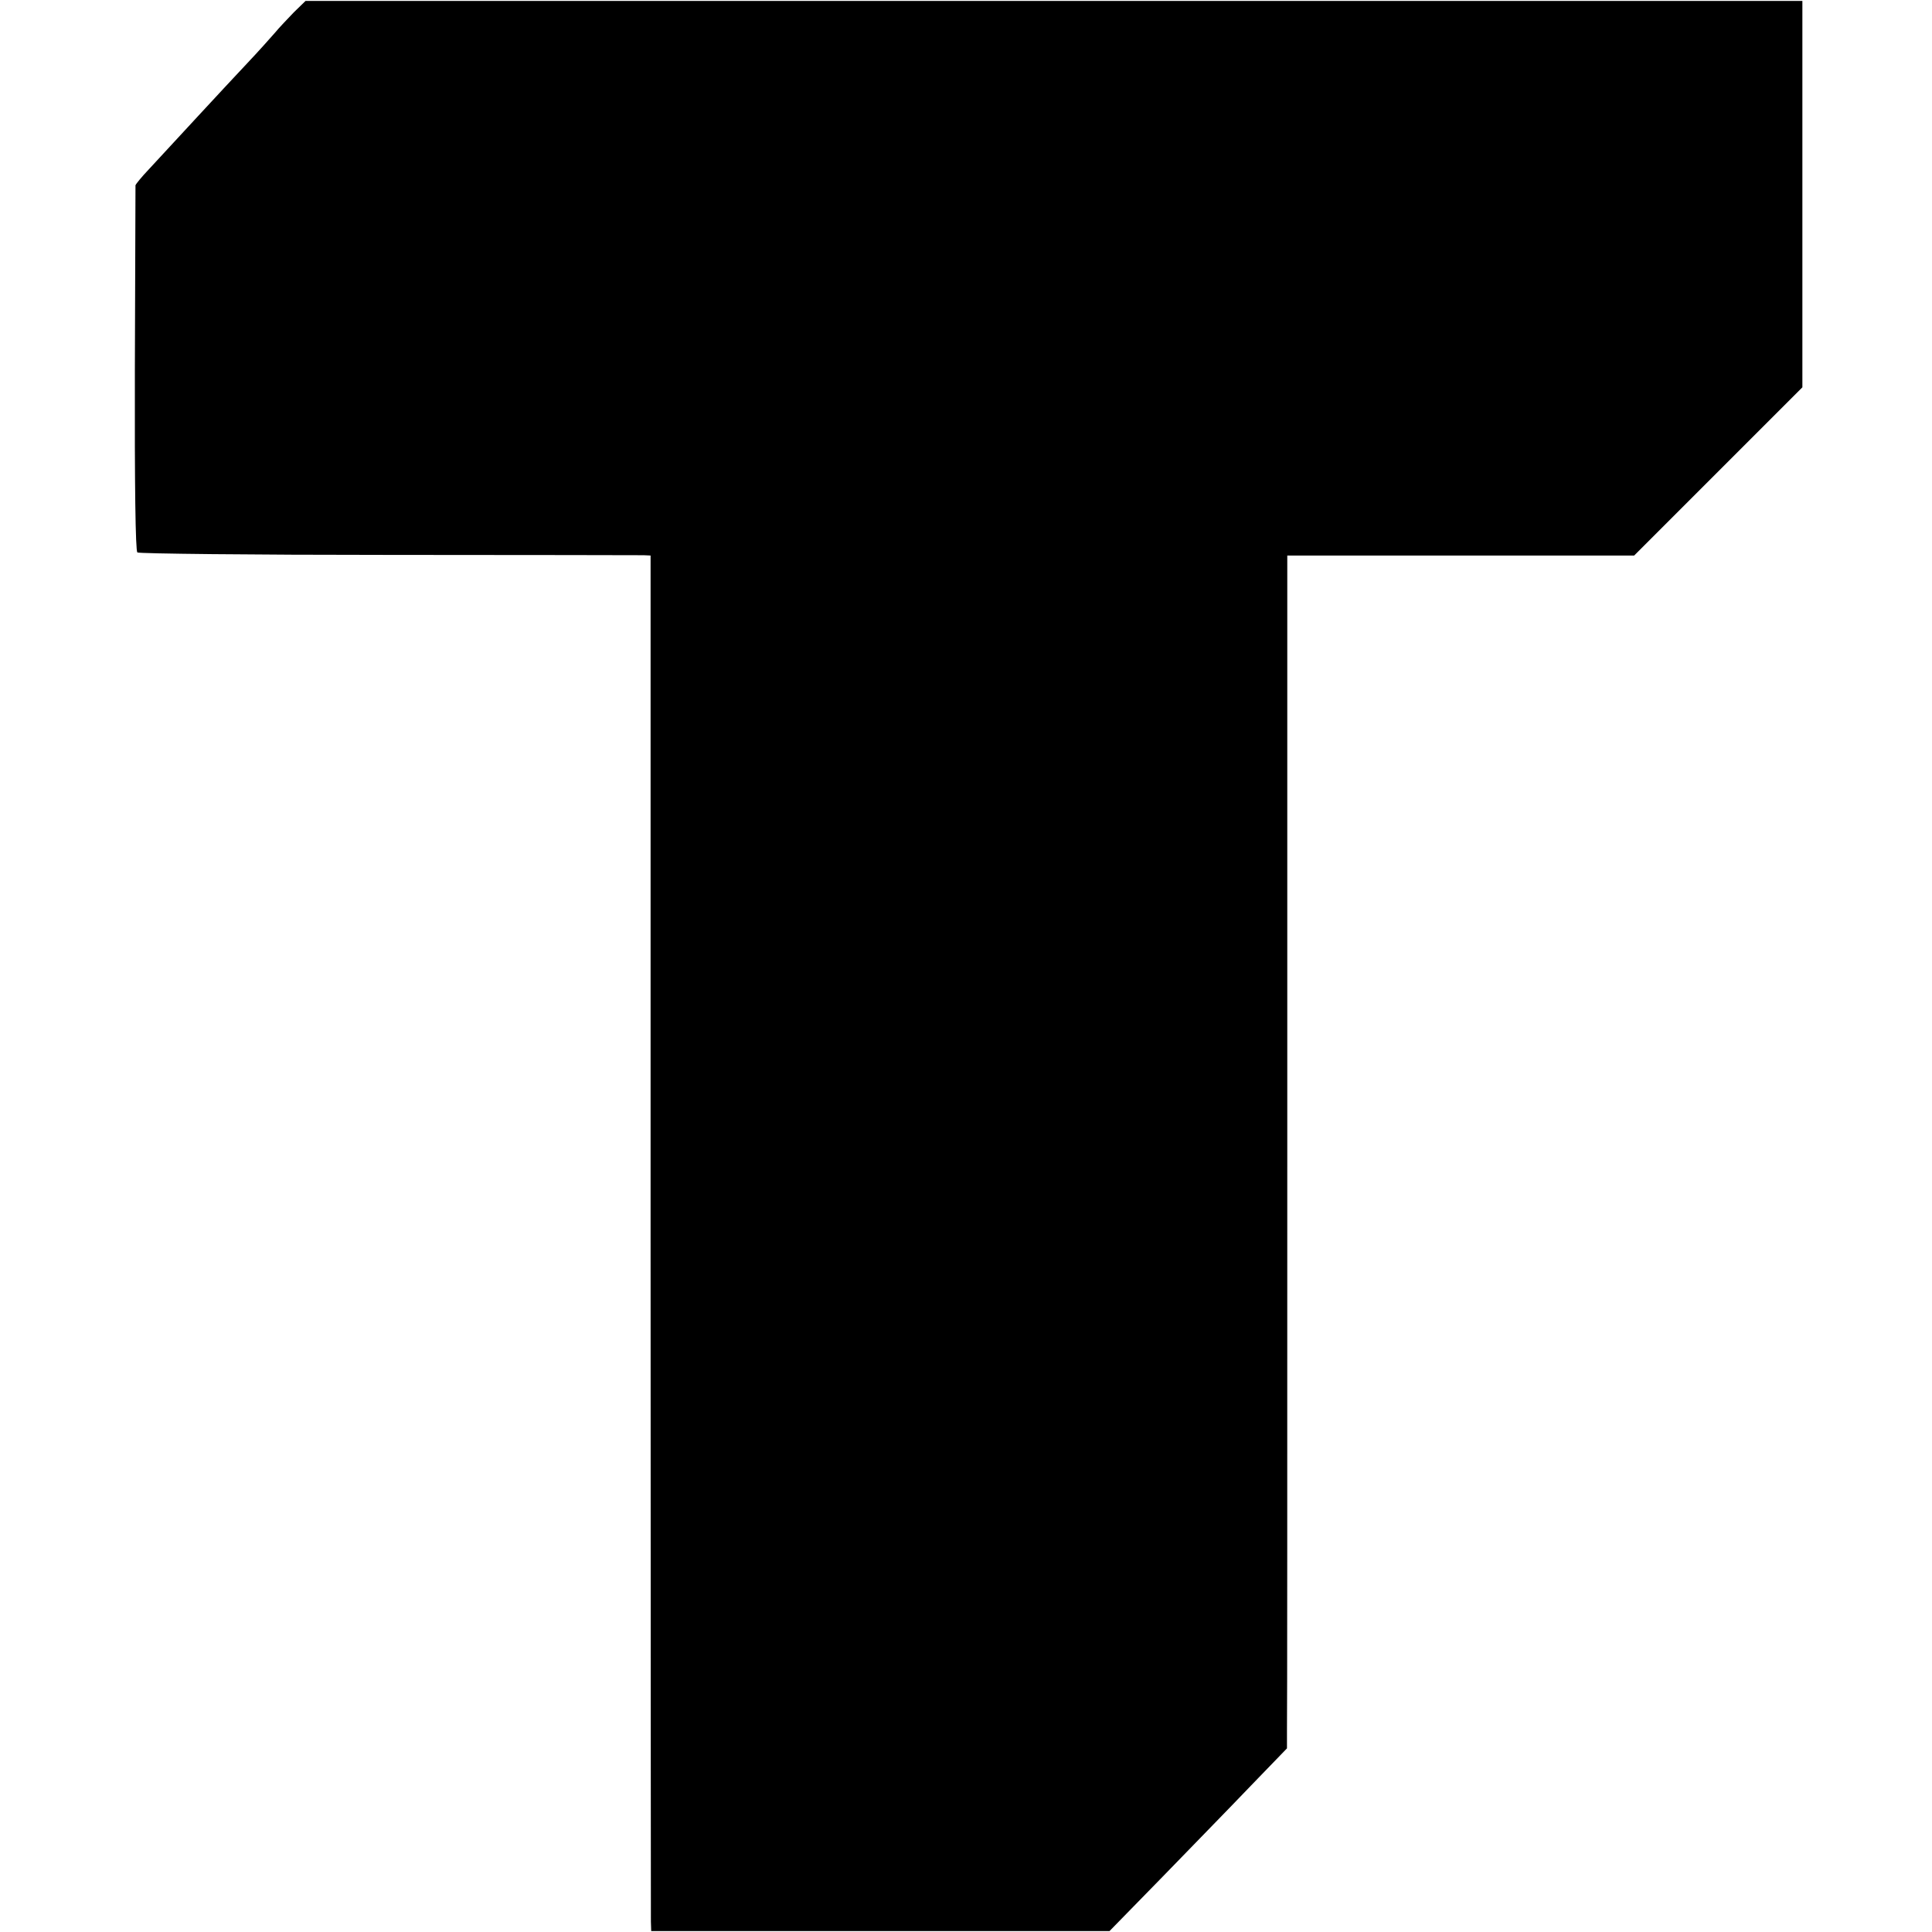
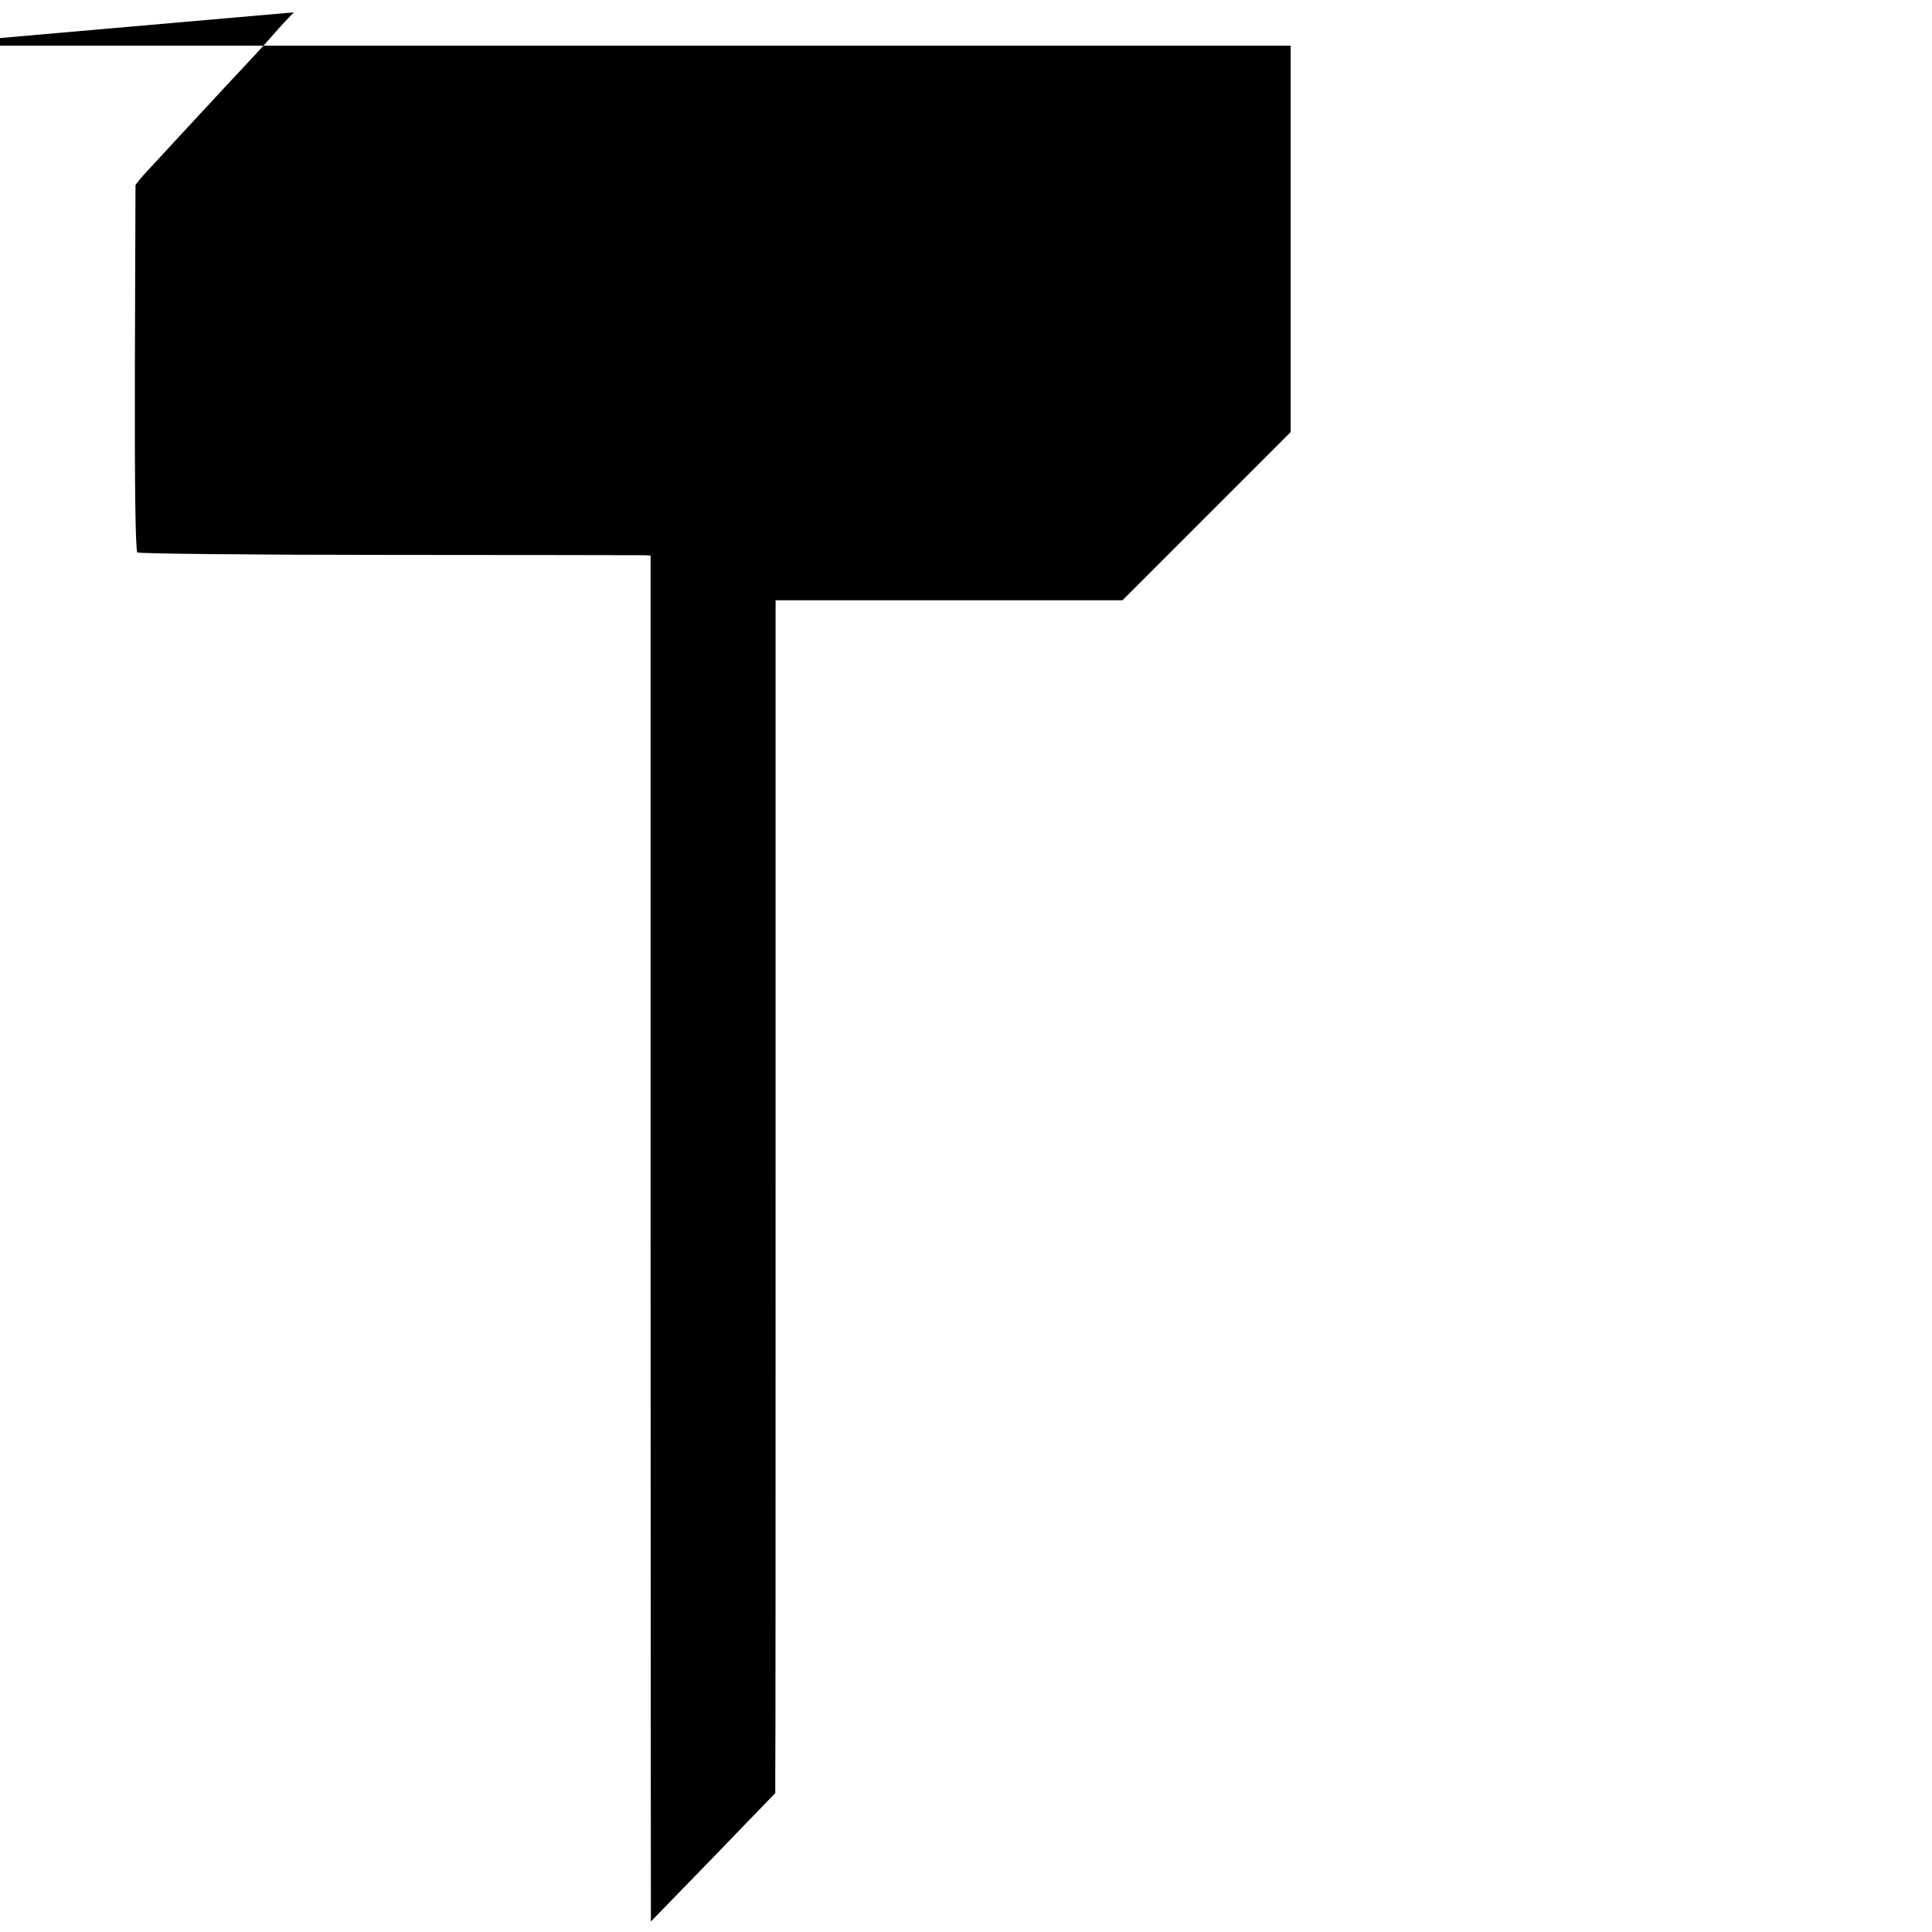
<svg xmlns="http://www.w3.org/2000/svg" version="1.0" width="626pt" height="626pt" viewBox="0 0 626 626" preserveAspectRatio="xMidYMid meet">
  <g transform="translate(0,626) scale(0.1,-0.1)" fill="#000000" stroke="none">
-     <path d="M952 6220 c-20 -21 -48 -50 -61 -66 -14 -16 -54 -61 -90 -99 -68 -72 -246 -265 -320 -345 -23 -24 -41 -47 -42 -50 0 -3 -1 -270 -2 -593 -1 -383 2 -591 8 -597 6 -4 372 -8 815 -8 443 0 815 -1 826 -1 l22 -1 0 -2197 c0 -1209 1 -2212 1 -2229 l1 -31 743 0 742 0 172 176 c94 97 224 230 287 296 l116 120 0 55 c1 30 1 900 1 1933 l0 1877 562 0 562 0 273 273 272 272 0 626 0 626 -2425 0 -2425 0 -38 -37z" />
+     <path d="M952 6220 c-20 -21 -48 -50 -61 -66 -14 -16 -54 -61 -90 -99 -68 -72 -246 -265 -320 -345 -23 -24 -41 -47 -42 -50 0 -3 -1 -270 -2 -593 -1 -383 2 -591 8 -597 6 -4 372 -8 815 -8 443 0 815 -1 826 -1 l22 -1 0 -2197 c0 -1209 1 -2212 1 -2229 c94 97 224 230 287 296 l116 120 0 55 c1 30 1 900 1 1933 l0 1877 562 0 562 0 273 273 272 272 0 626 0 626 -2425 0 -2425 0 -38 -37z" />
  </g>
</svg>